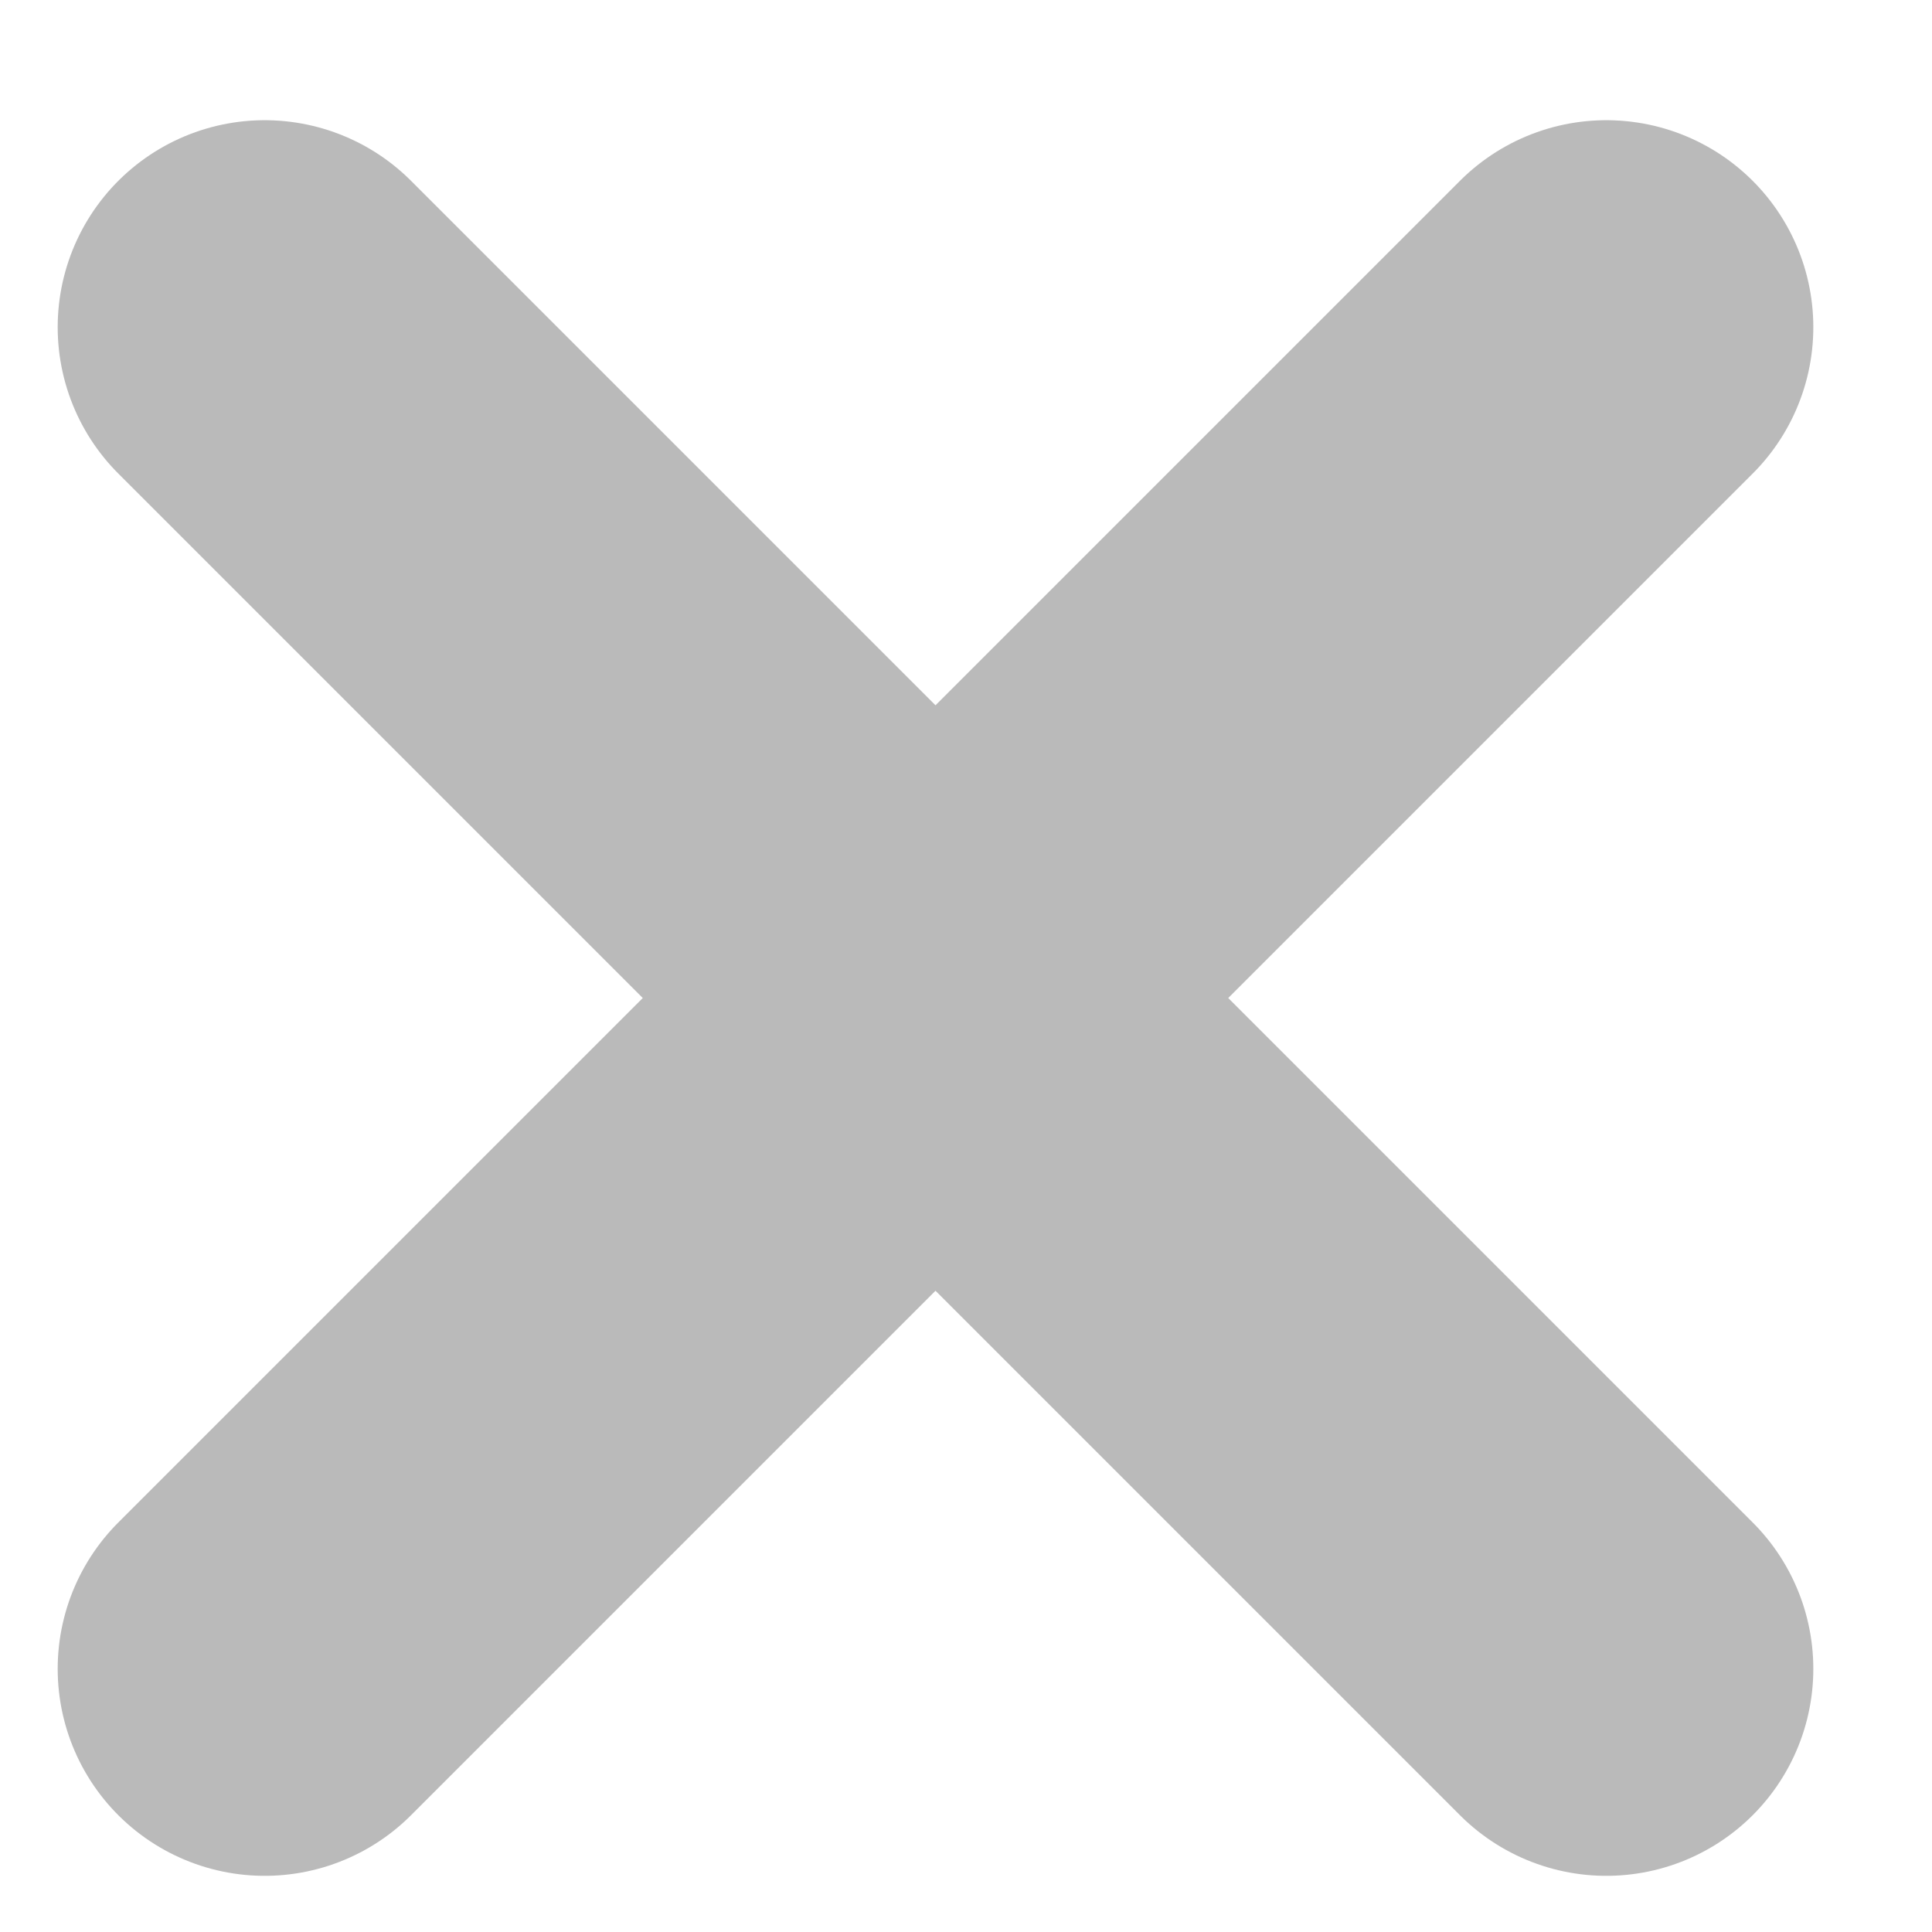
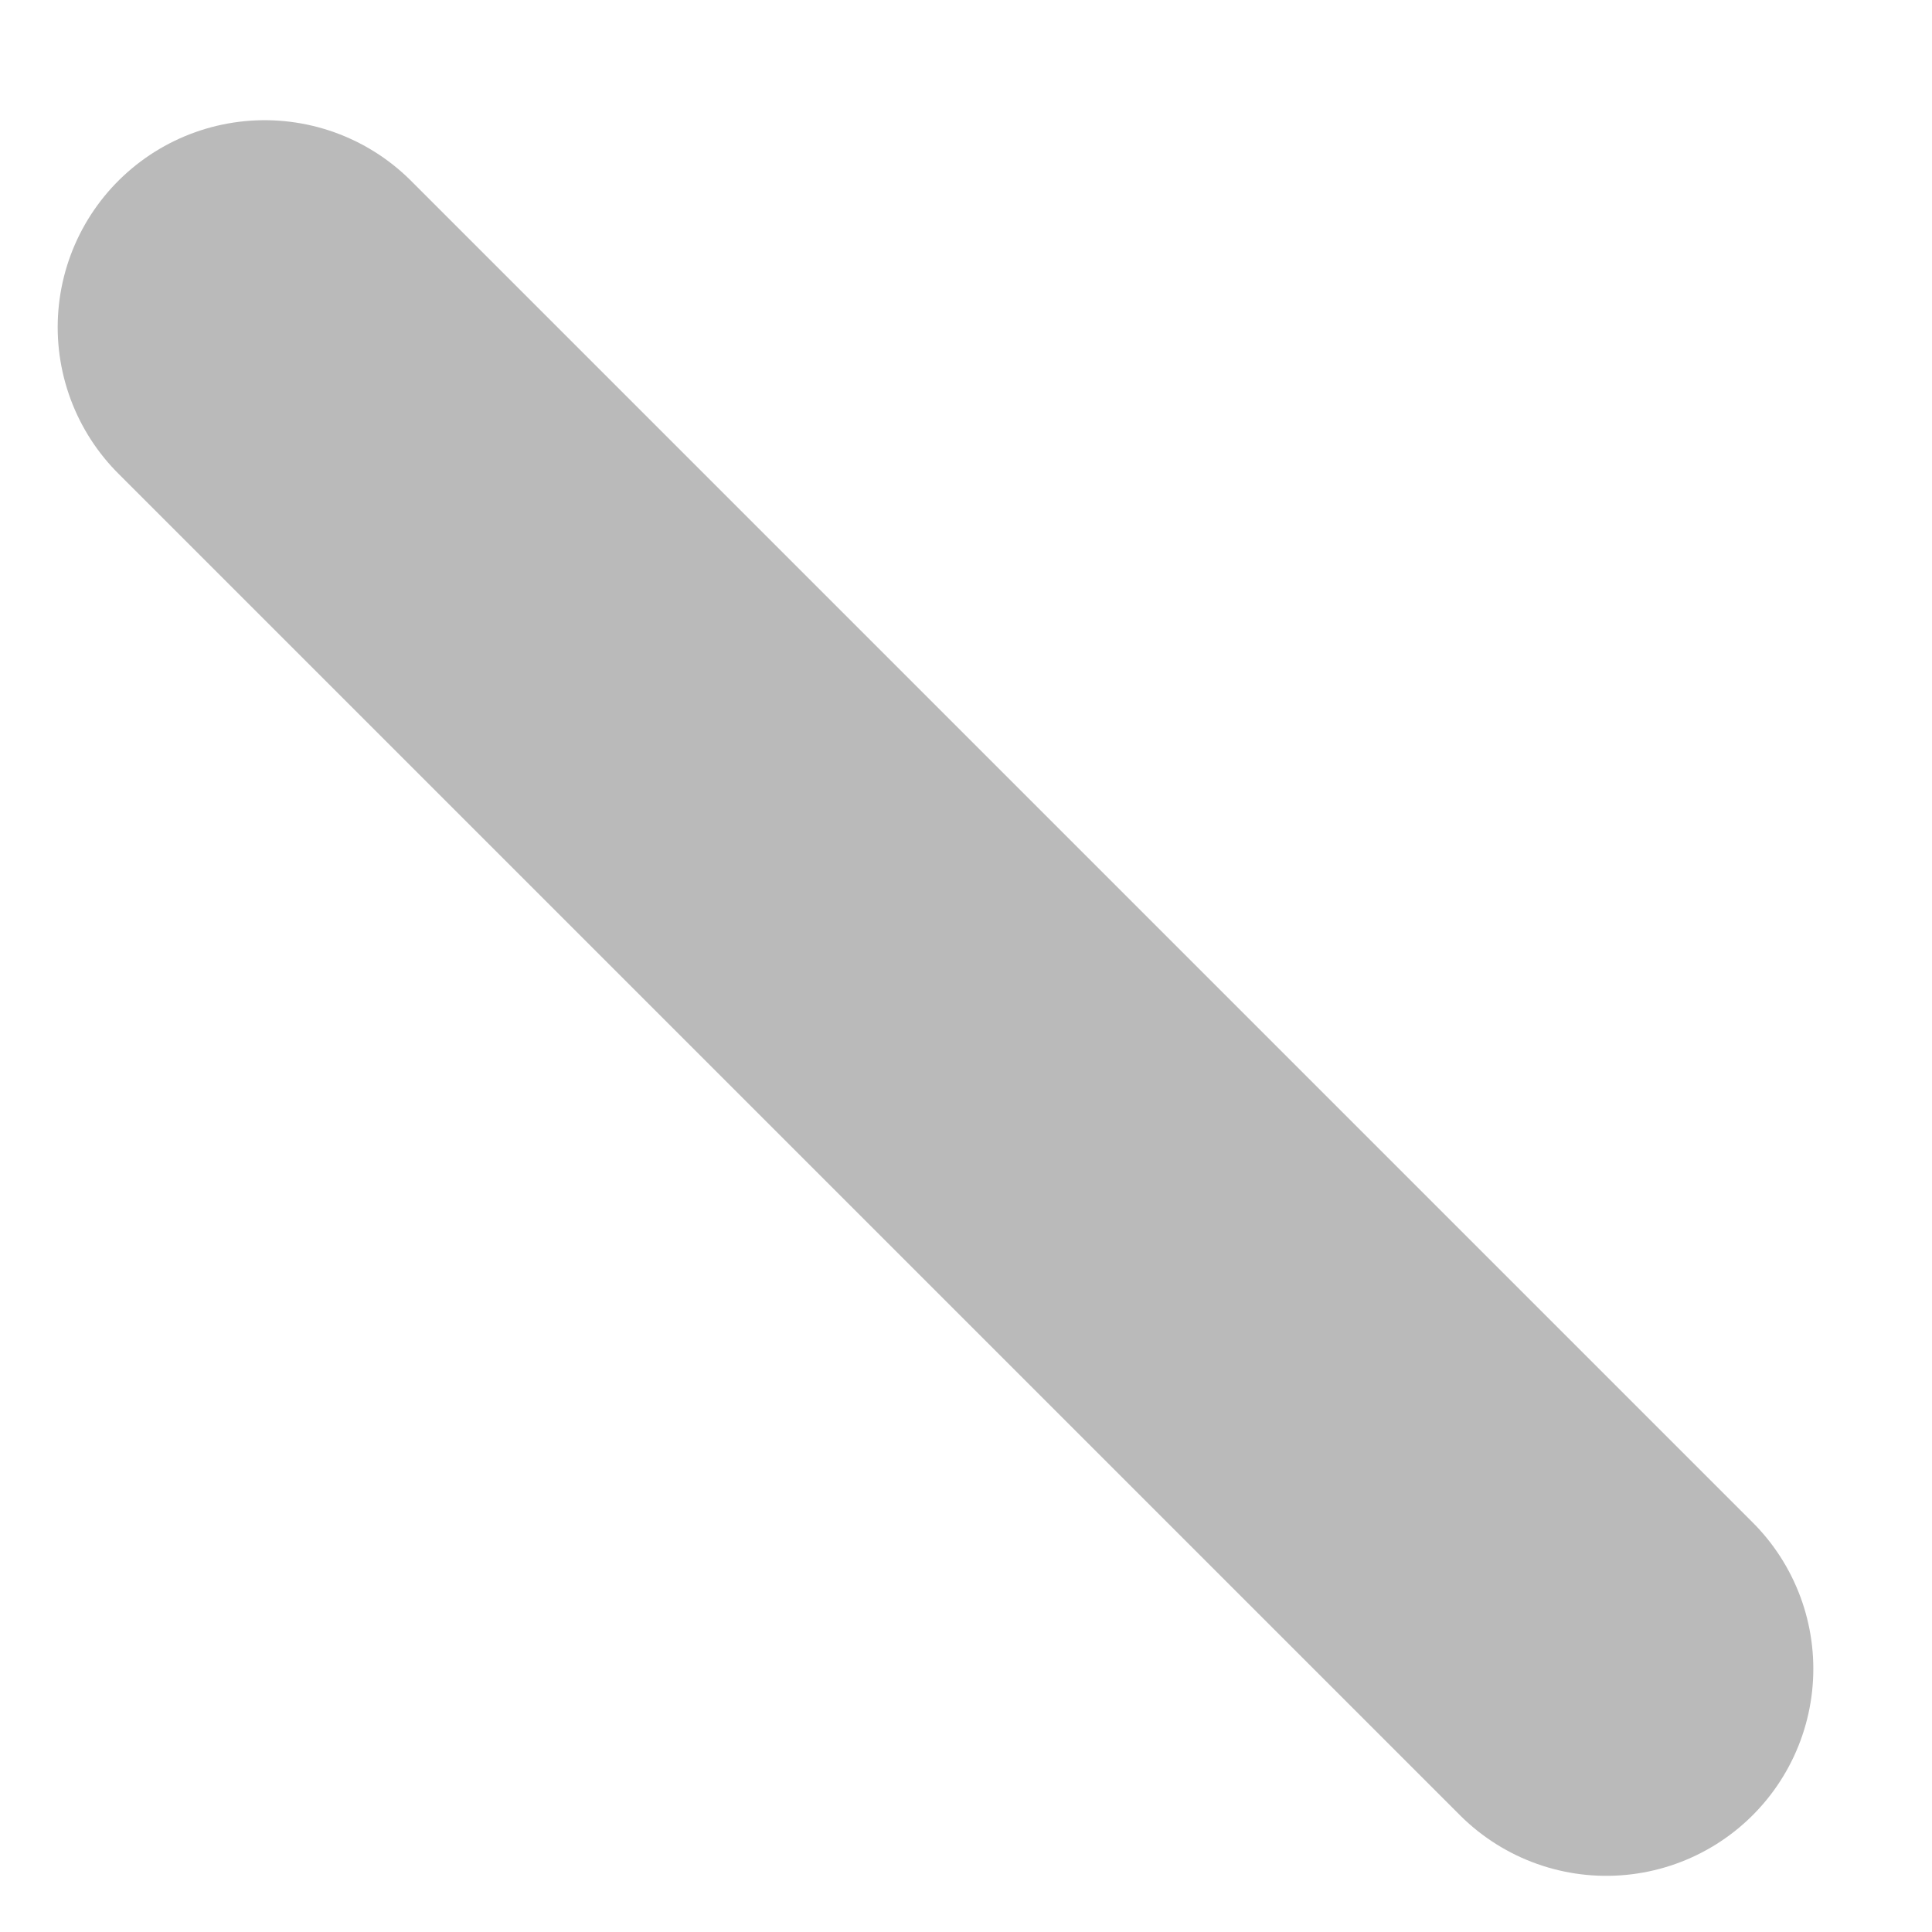
<svg xmlns="http://www.w3.org/2000/svg" width="14" height="14" viewBox="0 0 14 14" fill="none">
-   <path d="M11.64 2.371L1.918 12.093M1.918 2.371L11.64 12.093" stroke="#BABABA" stroke-width="3" stroke-linecap="round" stroke-linejoin="round" />
+   <path d="M11.64 2.371M1.918 2.371L11.64 12.093" stroke="#BABABA" stroke-width="3" stroke-linecap="round" stroke-linejoin="round" />
</svg>